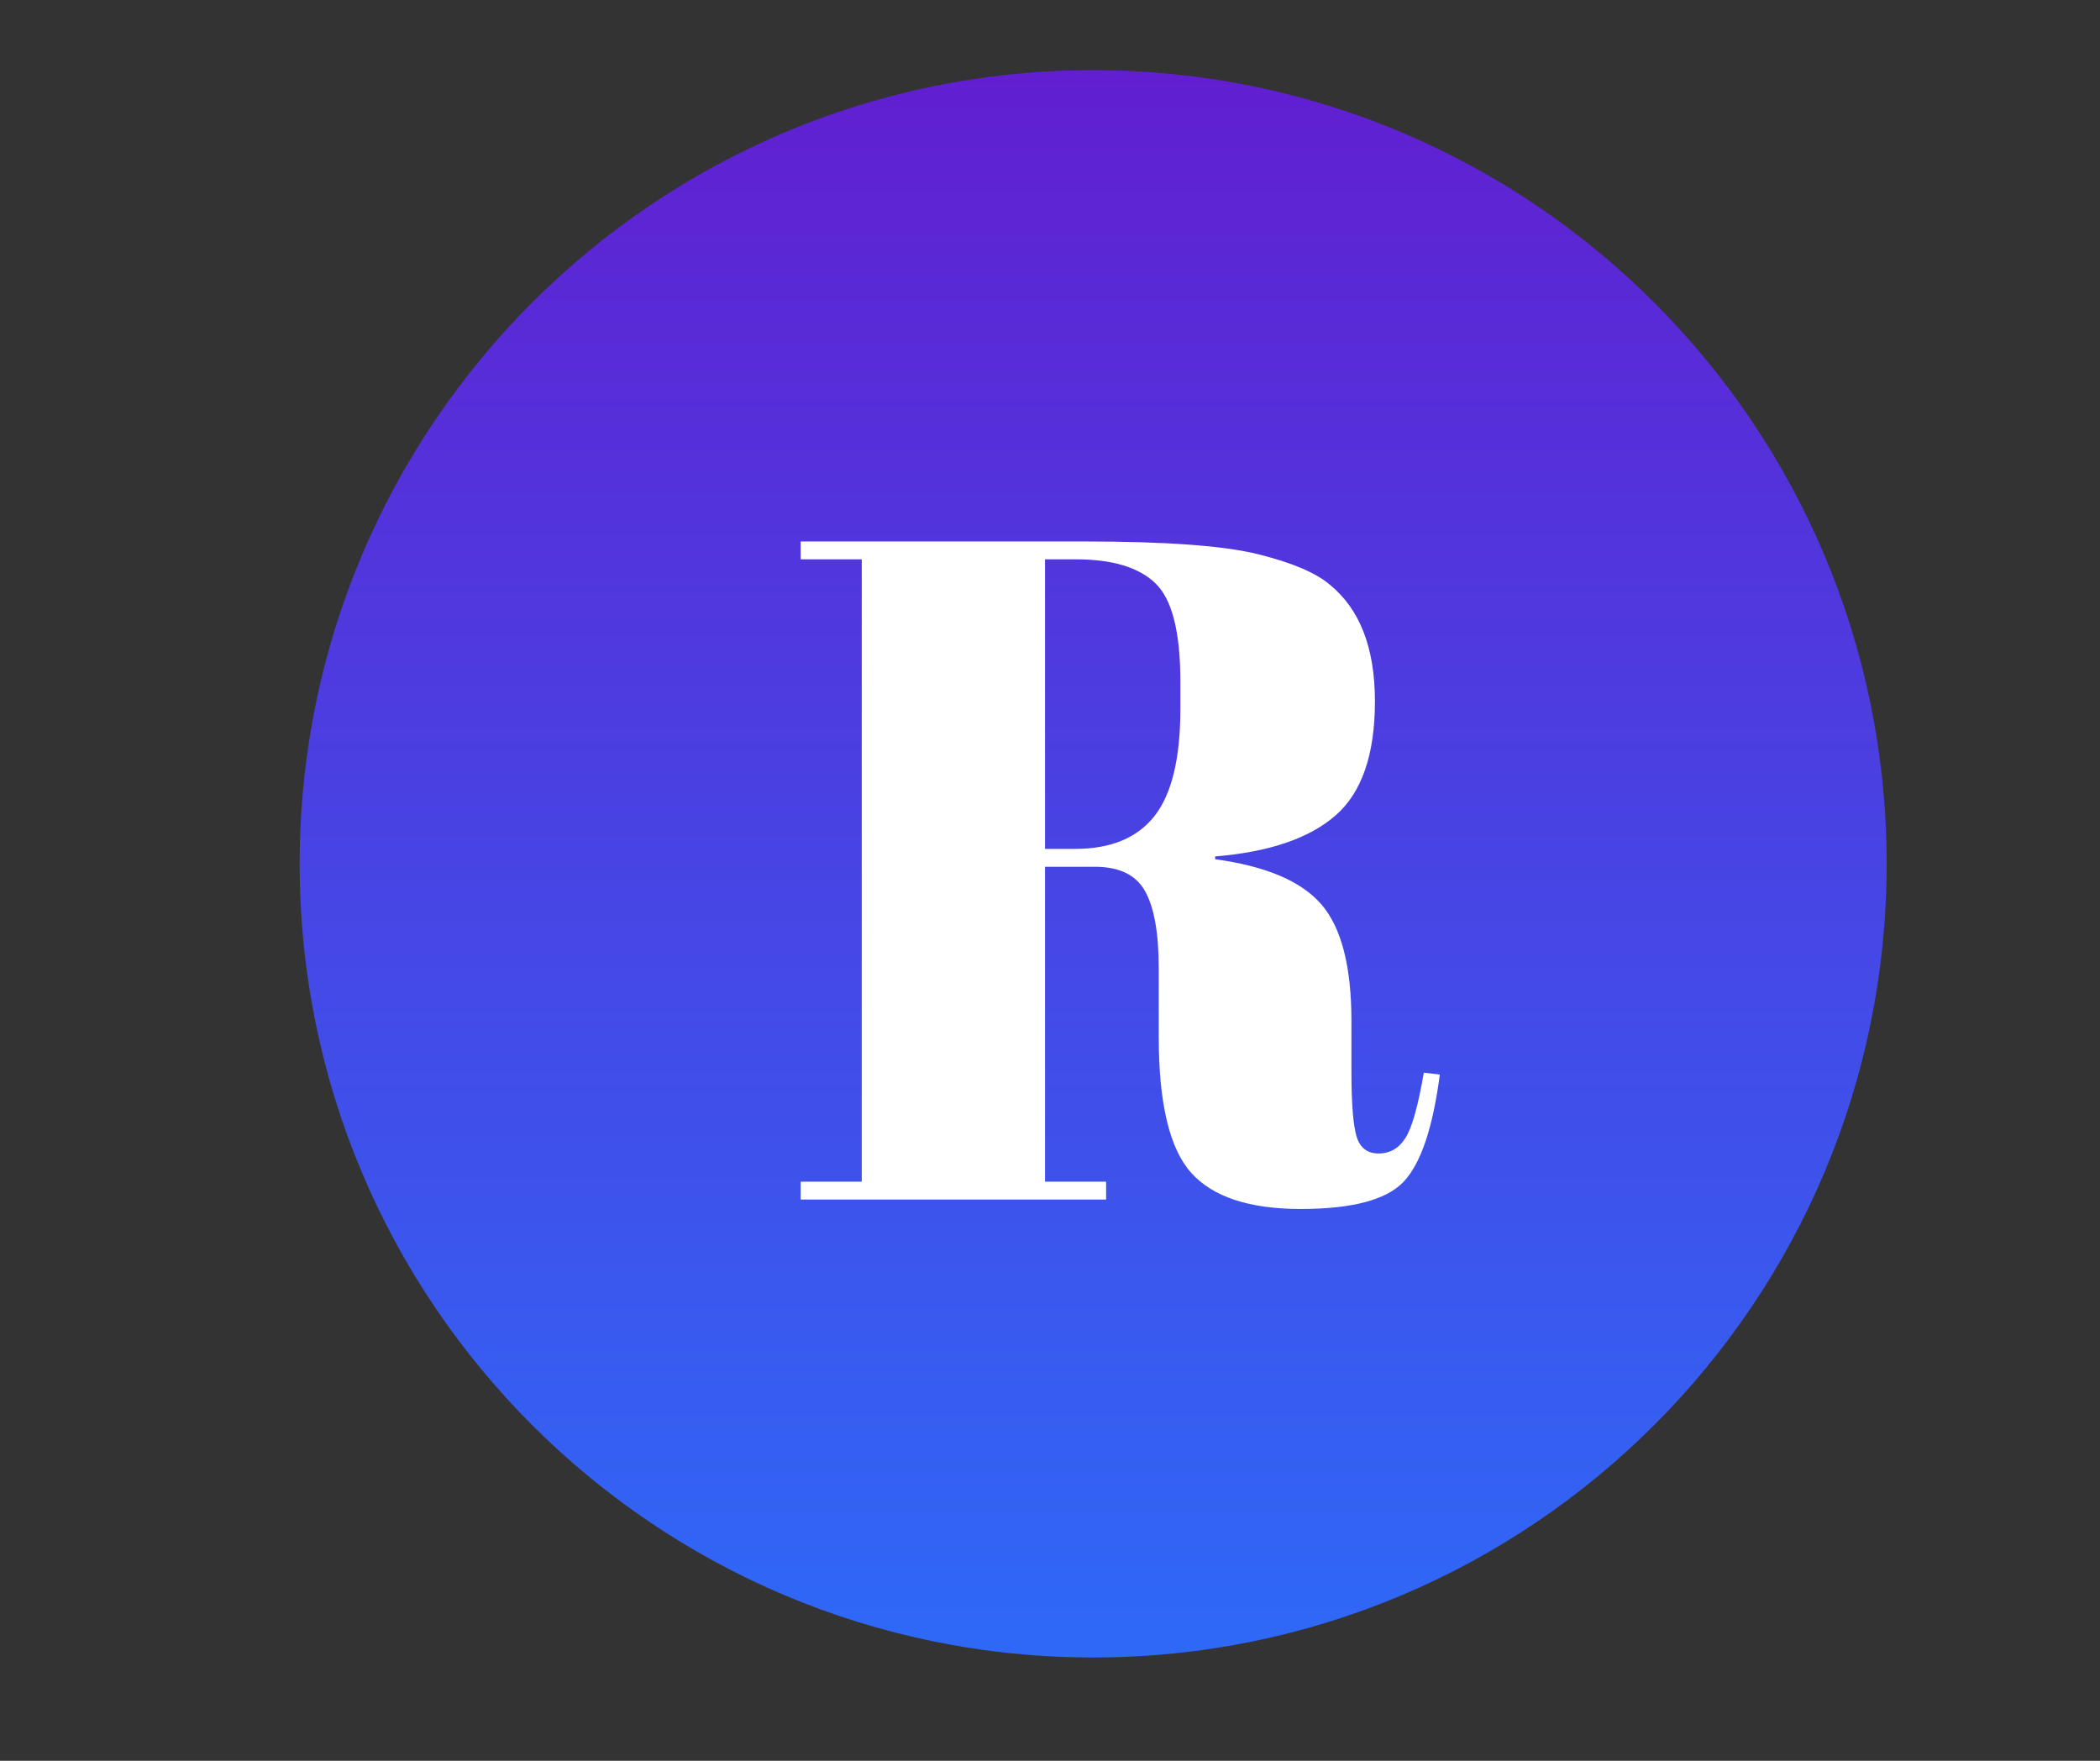
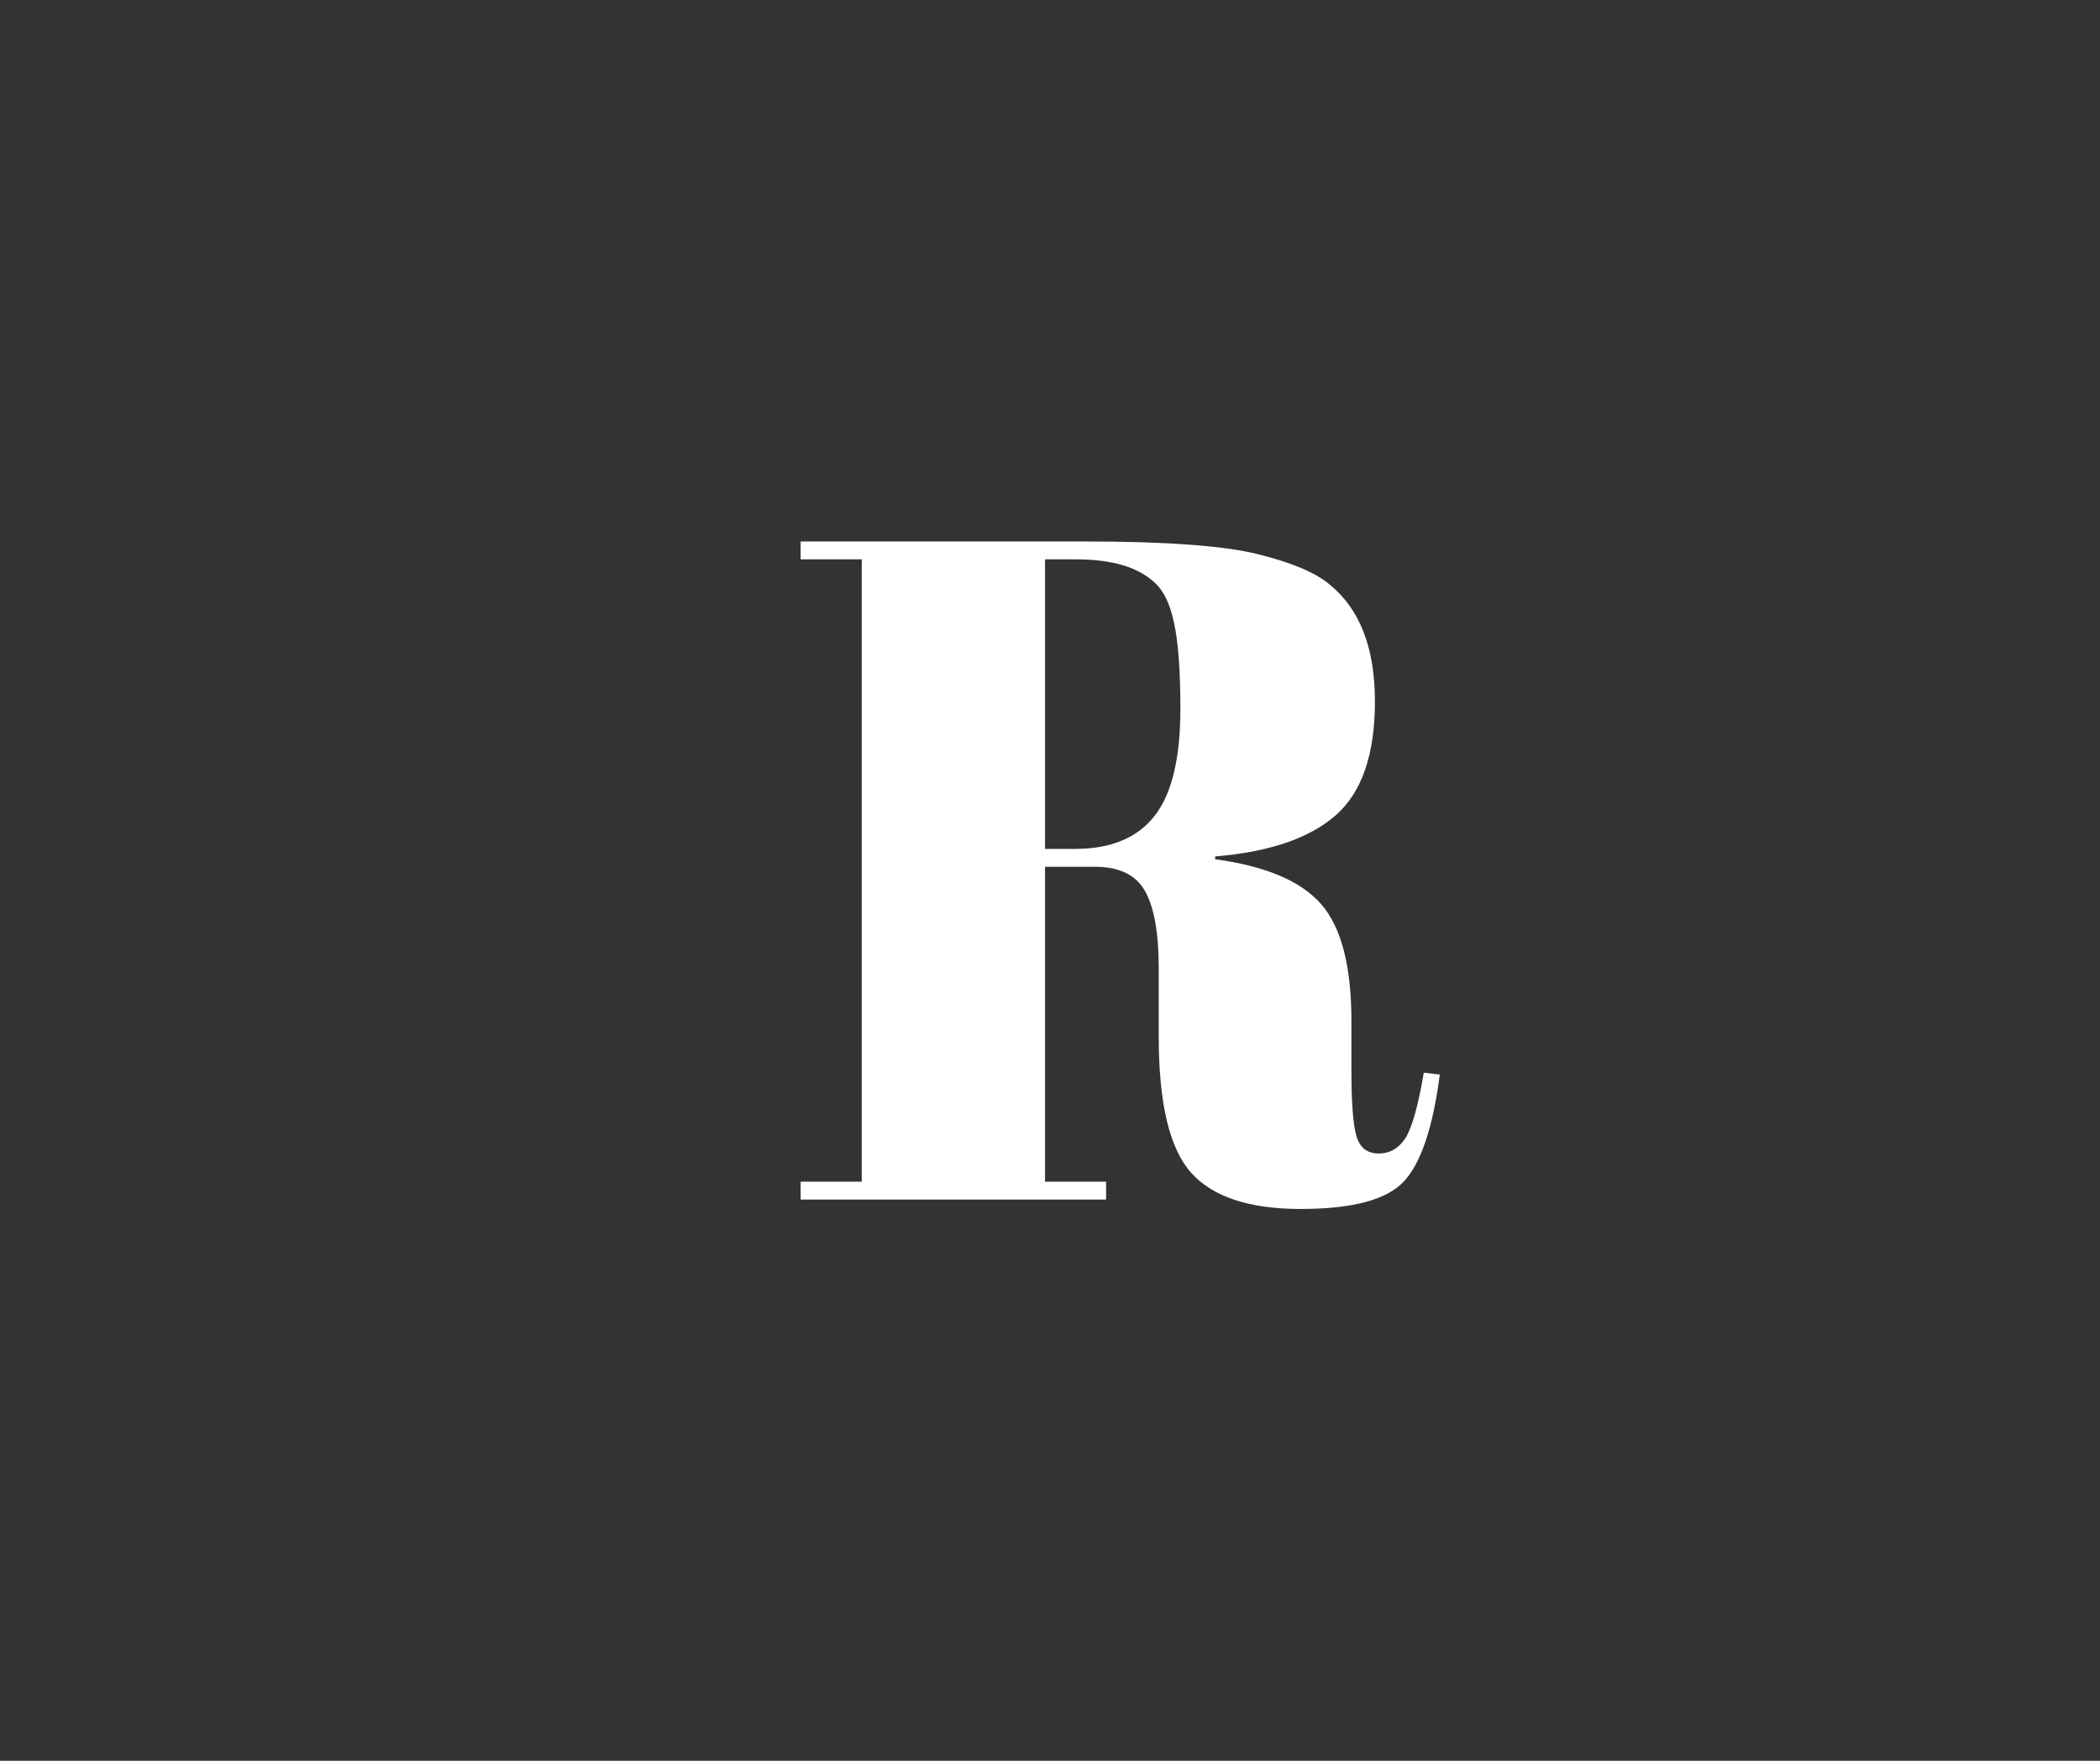
<svg xmlns="http://www.w3.org/2000/svg" width="940" zoomAndPan="magnify" viewBox="0 0 705 591" height="788" preserveAspectRatio="xMidYMid meet" version="1.0">
  <rect x="0" y="0" width="705" height="591" fill="#333333" stroke="none" />
  <defs>
    <g />
    <clipPath id="ddb1f5b0c1">
      <path d="M 100.598 23.547 L 633.375 23.547 L 633.375 556.324 L 100.598 556.324 Z M 100.598 23.547 " clip-rule="nonzero" />
    </clipPath>
    <clipPath id="3f99d46492">
      <path d="M 366.988 23.547 C 219.863 23.547 100.598 142.812 100.598 289.938 C 100.598 437.059 219.863 556.324 366.988 556.324 C 514.109 556.324 633.375 437.059 633.375 289.938 C 633.375 142.812 514.109 23.547 366.988 23.547 Z M 366.988 23.547 " clip-rule="nonzero" />
    </clipPath>
    <linearGradient x1="128" gradientTransform="matrix(2.081, 0, 0, 2.081, 100.599, 23.548)" y1="-0" x2="128" gradientUnits="userSpaceOnUse" y2="256" id="f7ad3c12e0">
      <stop stop-opacity="1" stop-color="rgb(37.999%, 12.199%, 81.999%)" offset="0" />
      <stop stop-opacity="1" stop-color="rgb(37.921%, 12.312%, 82.057%)" offset="0.008" />
      <stop stop-opacity="1" stop-color="rgb(37.764%, 12.538%, 82.173%)" offset="0.016" />
      <stop stop-opacity="1" stop-color="rgb(37.608%, 12.766%, 82.291%)" offset="0.023" />
      <stop stop-opacity="1" stop-color="rgb(37.453%, 12.991%, 82.407%)" offset="0.031" />
      <stop stop-opacity="1" stop-color="rgb(37.296%, 13.219%, 82.523%)" offset="0.039" />
      <stop stop-opacity="1" stop-color="rgb(37.14%, 13.445%, 82.639%)" offset="0.047" />
      <stop stop-opacity="1" stop-color="rgb(36.983%, 13.672%, 82.756%)" offset="0.055" />
      <stop stop-opacity="1" stop-color="rgb(36.827%, 13.898%, 82.872%)" offset="0.062" />
      <stop stop-opacity="1" stop-color="rgb(36.671%, 14.125%, 82.988%)" offset="0.07" />
      <stop stop-opacity="1" stop-color="rgb(36.514%, 14.351%, 83.105%)" offset="0.078" />
      <stop stop-opacity="1" stop-color="rgb(36.359%, 14.578%, 83.221%)" offset="0.086" />
      <stop stop-opacity="1" stop-color="rgb(36.201%, 14.804%, 83.337%)" offset="0.094" />
      <stop stop-opacity="1" stop-color="rgb(36.046%, 15.031%, 83.453%)" offset="0.102" />
      <stop stop-opacity="1" stop-color="rgb(35.89%, 15.257%, 83.571%)" offset="0.109" />
      <stop stop-opacity="1" stop-color="rgb(35.733%, 15.485%, 83.687%)" offset="0.117" />
      <stop stop-opacity="1" stop-color="rgb(35.577%, 15.71%, 83.803%)" offset="0.125" />
      <stop stop-opacity="1" stop-color="rgb(35.42%, 15.938%, 83.92%)" offset="0.133" />
      <stop stop-opacity="1" stop-color="rgb(35.265%, 16.164%, 84.036%)" offset="0.141" />
      <stop stop-opacity="1" stop-color="rgb(35.109%, 16.391%, 84.152%)" offset="0.148" />
      <stop stop-opacity="1" stop-color="rgb(34.952%, 16.617%, 84.268%)" offset="0.156" />
      <stop stop-opacity="1" stop-color="rgb(34.796%, 16.843%, 84.386%)" offset="0.164" />
      <stop stop-opacity="1" stop-color="rgb(34.639%, 17.07%, 84.502%)" offset="0.172" />
      <stop stop-opacity="1" stop-color="rgb(34.483%, 17.296%, 84.618%)" offset="0.18" />
      <stop stop-opacity="1" stop-color="rgb(34.328%, 17.523%, 84.735%)" offset="0.188" />
      <stop stop-opacity="1" stop-color="rgb(34.171%, 17.749%, 84.851%)" offset="0.195" />
      <stop stop-opacity="1" stop-color="rgb(34.015%, 17.976%, 84.967%)" offset="0.203" />
      <stop stop-opacity="1" stop-color="rgb(33.858%, 18.202%, 85.085%)" offset="0.211" />
      <stop stop-opacity="1" stop-color="rgb(33.702%, 18.43%, 85.201%)" offset="0.219" />
      <stop stop-opacity="1" stop-color="rgb(33.546%, 18.655%, 85.316%)" offset="0.227" />
      <stop stop-opacity="1" stop-color="rgb(33.389%, 18.883%, 85.432%)" offset="0.234" />
      <stop stop-opacity="1" stop-color="rgb(33.234%, 19.109%, 85.55%)" offset="0.242" />
      <stop stop-opacity="1" stop-color="rgb(33.076%, 19.336%, 85.666%)" offset="0.25" />
      <stop stop-opacity="1" stop-color="rgb(32.921%, 19.562%, 85.782%)" offset="0.258" />
      <stop stop-opacity="1" stop-color="rgb(32.765%, 19.789%, 85.899%)" offset="0.266" />
      <stop stop-opacity="1" stop-color="rgb(32.608%, 20.015%, 86.015%)" offset="0.273" />
      <stop stop-opacity="1" stop-color="rgb(32.452%, 20.242%, 86.131%)" offset="0.281" />
      <stop stop-opacity="1" stop-color="rgb(32.295%, 20.468%, 86.247%)" offset="0.289" />
      <stop stop-opacity="1" stop-color="rgb(32.14%, 20.695%, 86.365%)" offset="0.297" />
      <stop stop-opacity="1" stop-color="rgb(31.984%, 20.921%, 86.481%)" offset="0.305" />
      <stop stop-opacity="1" stop-color="rgb(31.827%, 21.149%, 86.597%)" offset="0.312" />
      <stop stop-opacity="1" stop-color="rgb(31.671%, 21.375%, 86.714%)" offset="0.32" />
      <stop stop-opacity="1" stop-color="rgb(31.514%, 21.602%, 86.83%)" offset="0.328" />
      <stop stop-opacity="1" stop-color="rgb(31.358%, 21.828%, 86.946%)" offset="0.336" />
      <stop stop-opacity="1" stop-color="rgb(31.203%, 22.055%, 87.062%)" offset="0.344" />
      <stop stop-opacity="1" stop-color="rgb(31.046%, 22.281%, 87.18%)" offset="0.352" />
      <stop stop-opacity="1" stop-color="rgb(30.89%, 22.507%, 87.296%)" offset="0.359" />
      <stop stop-opacity="1" stop-color="rgb(30.733%, 22.734%, 87.411%)" offset="0.367" />
      <stop stop-opacity="1" stop-color="rgb(30.577%, 22.96%, 87.529%)" offset="0.375" />
      <stop stop-opacity="1" stop-color="rgb(30.421%, 23.187%, 87.645%)" offset="0.383" />
      <stop stop-opacity="1" stop-color="rgb(30.264%, 23.413%, 87.761%)" offset="0.391" />
      <stop stop-opacity="1" stop-color="rgb(30.109%, 23.64%, 87.877%)" offset="0.398" />
      <stop stop-opacity="1" stop-color="rgb(29.951%, 23.866%, 87.994%)" offset="0.406" />
      <stop stop-opacity="1" stop-color="rgb(29.796%, 24.094%, 88.11%)" offset="0.414" />
      <stop stop-opacity="1" stop-color="rgb(29.64%, 24.319%, 88.226%)" offset="0.422" />
      <stop stop-opacity="1" stop-color="rgb(29.483%, 24.547%, 88.344%)" offset="0.43" />
      <stop stop-opacity="1" stop-color="rgb(29.327%, 24.773%, 88.46%)" offset="0.438" />
      <stop stop-opacity="1" stop-color="rgb(29.17%, 25%, 88.576%)" offset="0.445" />
      <stop stop-opacity="1" stop-color="rgb(29.015%, 25.226%, 88.692%)" offset="0.453" />
      <stop stop-opacity="1" stop-color="rgb(28.859%, 25.453%, 88.809%)" offset="0.461" />
      <stop stop-opacity="1" stop-color="rgb(28.702%, 25.679%, 88.925%)" offset="0.469" />
      <stop stop-opacity="1" stop-color="rgb(28.546%, 25.906%, 89.041%)" offset="0.477" />
      <stop stop-opacity="1" stop-color="rgb(28.389%, 26.132%, 89.159%)" offset="0.484" />
      <stop stop-opacity="1" stop-color="rgb(28.233%, 26.36%, 89.275%)" offset="0.492" />
      <stop stop-opacity="1" stop-color="rgb(28.078%, 26.585%, 89.391%)" offset="0.5" />
      <stop stop-opacity="1" stop-color="rgb(27.921%, 26.813%, 89.507%)" offset="0.508" />
      <stop stop-opacity="1" stop-color="rgb(27.765%, 27.039%, 89.624%)" offset="0.516" />
      <stop stop-opacity="1" stop-color="rgb(27.608%, 27.266%, 89.74%)" offset="0.523" />
      <stop stop-opacity="1" stop-color="rgb(27.452%, 27.492%, 89.856%)" offset="0.531" />
      <stop stop-opacity="1" stop-color="rgb(27.296%, 27.719%, 89.973%)" offset="0.539" />
      <stop stop-opacity="1" stop-color="rgb(27.139%, 27.945%, 90.089%)" offset="0.547" />
      <stop stop-opacity="1" stop-color="rgb(26.984%, 28.171%, 90.205%)" offset="0.555" />
      <stop stop-opacity="1" stop-color="rgb(26.826%, 28.398%, 90.321%)" offset="0.562" />
      <stop stop-opacity="1" stop-color="rgb(26.671%, 28.624%, 90.439%)" offset="0.57" />
      <stop stop-opacity="1" stop-color="rgb(26.515%, 28.851%, 90.555%)" offset="0.578" />
      <stop stop-opacity="1" stop-color="rgb(26.358%, 29.077%, 90.671%)" offset="0.586" />
      <stop stop-opacity="1" stop-color="rgb(26.202%, 29.305%, 90.788%)" offset="0.594" />
      <stop stop-opacity="1" stop-color="rgb(26.045%, 29.53%, 90.904%)" offset="0.602" />
      <stop stop-opacity="1" stop-color="rgb(25.89%, 29.758%, 91.02%)" offset="0.609" />
      <stop stop-opacity="1" stop-color="rgb(25.734%, 29.984%, 91.136%)" offset="0.617" />
      <stop stop-opacity="1" stop-color="rgb(25.577%, 30.211%, 91.254%)" offset="0.625" />
      <stop stop-opacity="1" stop-color="rgb(25.421%, 30.437%, 91.37%)" offset="0.633" />
      <stop stop-opacity="1" stop-color="rgb(25.264%, 30.664%, 91.486%)" offset="0.641" />
      <stop stop-opacity="1" stop-color="rgb(25.108%, 30.89%, 91.603%)" offset="0.648" />
      <stop stop-opacity="1" stop-color="rgb(24.953%, 31.117%, 91.719%)" offset="0.656" />
      <stop stop-opacity="1" stop-color="rgb(24.796%, 31.343%, 91.835%)" offset="0.664" />
      <stop stop-opacity="1" stop-color="rgb(24.64%, 31.57%, 91.951%)" offset="0.672" />
      <stop stop-opacity="1" stop-color="rgb(24.483%, 31.796%, 92.068%)" offset="0.68" />
      <stop stop-opacity="1" stop-color="rgb(24.327%, 32.024%, 92.184%)" offset="0.688" />
      <stop stop-opacity="1" stop-color="rgb(24.171%, 32.249%, 92.3%)" offset="0.695" />
      <stop stop-opacity="1" stop-color="rgb(24.014%, 32.477%, 92.418%)" offset="0.703" />
      <stop stop-opacity="1" stop-color="rgb(23.859%, 32.703%, 92.534%)" offset="0.711" />
      <stop stop-opacity="1" stop-color="rgb(23.701%, 32.93%, 92.65%)" offset="0.719" />
      <stop stop-opacity="1" stop-color="rgb(23.546%, 33.156%, 92.767%)" offset="0.727" />
      <stop stop-opacity="1" stop-color="rgb(23.39%, 33.383%, 92.883%)" offset="0.734" />
      <stop stop-opacity="1" stop-color="rgb(23.233%, 33.609%, 92.999%)" offset="0.742" />
      <stop stop-opacity="1" stop-color="rgb(23.077%, 33.835%, 93.115%)" offset="0.75" />
      <stop stop-opacity="1" stop-color="rgb(22.92%, 34.062%, 93.233%)" offset="0.758" />
      <stop stop-opacity="1" stop-color="rgb(22.765%, 34.288%, 93.349%)" offset="0.766" />
      <stop stop-opacity="1" stop-color="rgb(22.609%, 34.515%, 93.465%)" offset="0.773" />
      <stop stop-opacity="1" stop-color="rgb(22.452%, 34.741%, 93.582%)" offset="0.781" />
      <stop stop-opacity="1" stop-color="rgb(22.296%, 34.969%, 93.698%)" offset="0.789" />
      <stop stop-opacity="1" stop-color="rgb(22.139%, 35.194%, 93.814%)" offset="0.797" />
      <stop stop-opacity="1" stop-color="rgb(21.983%, 35.422%, 93.93%)" offset="0.805" />
      <stop stop-opacity="1" stop-color="rgb(21.828%, 35.648%, 94.048%)" offset="0.812" />
      <stop stop-opacity="1" stop-color="rgb(21.671%, 35.875%, 94.164%)" offset="0.82" />
      <stop stop-opacity="1" stop-color="rgb(21.515%, 36.101%, 94.279%)" offset="0.828" />
      <stop stop-opacity="1" stop-color="rgb(21.358%, 36.328%, 94.397%)" offset="0.836" />
      <stop stop-opacity="1" stop-color="rgb(21.202%, 36.554%, 94.513%)" offset="0.844" />
      <stop stop-opacity="1" stop-color="rgb(21.046%, 36.781%, 94.629%)" offset="0.852" />
      <stop stop-opacity="1" stop-color="rgb(20.889%, 37.007%, 94.745%)" offset="0.859" />
      <stop stop-opacity="1" stop-color="rgb(20.734%, 37.234%, 94.862%)" offset="0.867" />
      <stop stop-opacity="1" stop-color="rgb(20.576%, 37.46%, 94.978%)" offset="0.875" />
      <stop stop-opacity="1" stop-color="rgb(20.421%, 37.688%, 95.094%)" offset="0.883" />
      <stop stop-opacity="1" stop-color="rgb(20.265%, 37.914%, 95.212%)" offset="0.891" />
      <stop stop-opacity="1" stop-color="rgb(20.108%, 38.141%, 95.328%)" offset="0.898" />
      <stop stop-opacity="1" stop-color="rgb(19.952%, 38.367%, 95.444%)" offset="0.906" />
      <stop stop-opacity="1" stop-color="rgb(19.795%, 38.594%, 95.56%)" offset="0.914" />
      <stop stop-opacity="1" stop-color="rgb(19.64%, 38.82%, 95.677%)" offset="0.922" />
      <stop stop-opacity="1" stop-color="rgb(19.484%, 39.047%, 95.793%)" offset="0.93" />
      <stop stop-opacity="1" stop-color="rgb(19.327%, 39.273%, 95.909%)" offset="0.938" />
      <stop stop-opacity="1" stop-color="rgb(19.171%, 39.499%, 96.027%)" offset="0.945" />
      <stop stop-opacity="1" stop-color="rgb(19.014%, 39.726%, 96.143%)" offset="0.953" />
      <stop stop-opacity="1" stop-color="rgb(18.858%, 39.952%, 96.259%)" offset="0.961" />
      <stop stop-opacity="1" stop-color="rgb(18.703%, 40.179%, 96.375%)" offset="0.969" />
      <stop stop-opacity="1" stop-color="rgb(18.546%, 40.405%, 96.492%)" offset="0.977" />
      <stop stop-opacity="1" stop-color="rgb(18.39%, 40.633%, 96.608%)" offset="0.984" />
      <stop stop-opacity="1" stop-color="rgb(18.233%, 40.858%, 96.724%)" offset="0.992" />
      <stop stop-opacity="1" stop-color="rgb(18.077%, 41.086%, 96.841%)" offset="1" />
    </linearGradient>
  </defs>
  <g clip-path="url(#ddb1f5b0c1)">
    <g clip-path="url(#3f99d46492)">
-       <path fill="url(#f7ad3c12e0)" d="M 100.598 23.547 L 100.598 556.324 L 633.375 556.324 L 633.375 23.547 Z M 100.598 23.547 " fill-rule="nonzero" />
-     </g>
+       </g>
  </g>
  <g fill="#ffffff" fill-opacity="1">
    <g transform="translate(264.053, 402.63)">
      <g>
-         <path d="M 103.5 -111.703 L 86.781 -111.703 L 86.781 -6 L 107.281 -6 L 107.281 0 L 4.734 0 L 4.734 -6 L 25.25 -6 L 25.25 -214.891 L 4.734 -214.891 L 4.734 -220.891 L 100.031 -220.891 C 127.375 -220.891 146.773 -219.469 158.234 -216.625 C 169.703 -213.781 177.754 -210.363 182.391 -206.375 C 192.484 -198.164 197.531 -185.117 197.531 -167.234 C 197.531 -149.359 193.113 -136.582 184.281 -128.906 C 175.445 -121.227 161.984 -116.648 143.891 -115.172 L 143.891 -114.234 C 160.93 -111.91 172.816 -106.859 179.547 -99.078 C 186.273 -91.297 189.641 -78.254 189.641 -59.953 L 189.641 -43.234 C 189.641 -32.297 190.219 -24.93 191.375 -21.141 C 192.531 -17.359 195 -15.469 198.781 -15.469 C 202.57 -15.469 205.57 -17.203 207.781 -20.672 C 209.988 -24.141 212.039 -31.445 213.938 -42.594 L 219.312 -41.969 C 216.988 -24.082 212.938 -12.086 207.156 -5.984 C 201.375 0.109 189.859 3.156 172.609 3.156 C 155.359 3.156 143.102 -0.891 135.844 -8.984 C 128.582 -17.086 124.953 -32.289 124.953 -54.594 L 124.953 -77.625 C 124.953 -89.406 123.426 -98.031 120.375 -103.5 C 117.332 -108.969 111.707 -111.703 103.5 -111.703 Z M 86.781 -214.891 L 86.781 -117.703 L 96.875 -117.703 C 108.863 -117.703 117.75 -121.379 123.531 -128.734 C 129.32 -136.098 132.219 -148.094 132.219 -164.719 L 132.219 -173.859 C 132.219 -190.484 129.426 -201.477 123.844 -206.844 C 118.27 -212.207 109.383 -214.891 97.188 -214.891 Z M 86.781 -214.891 " />
+         <path d="M 103.5 -111.703 L 86.781 -111.703 L 86.781 -6 L 107.281 -6 L 107.281 0 L 4.734 0 L 4.734 -6 L 25.25 -6 L 25.25 -214.891 L 4.734 -214.891 L 4.734 -220.891 L 100.031 -220.891 C 127.375 -220.891 146.773 -219.469 158.234 -216.625 C 169.703 -213.781 177.754 -210.363 182.391 -206.375 C 192.484 -198.164 197.531 -185.117 197.531 -167.234 C 197.531 -149.359 193.113 -136.582 184.281 -128.906 C 175.445 -121.227 161.984 -116.648 143.891 -115.172 L 143.891 -114.234 C 160.93 -111.91 172.816 -106.859 179.547 -99.078 C 186.273 -91.297 189.641 -78.254 189.641 -59.953 L 189.641 -43.234 C 189.641 -32.297 190.219 -24.93 191.375 -21.141 C 192.531 -17.359 195 -15.469 198.781 -15.469 C 202.57 -15.469 205.57 -17.203 207.781 -20.672 C 209.988 -24.141 212.039 -31.445 213.938 -42.594 L 219.312 -41.969 C 216.988 -24.082 212.938 -12.086 207.156 -5.984 C 201.375 0.109 189.859 3.156 172.609 3.156 C 155.359 3.156 143.102 -0.891 135.844 -8.984 C 128.582 -17.086 124.953 -32.289 124.953 -54.594 L 124.953 -77.625 C 124.953 -89.406 123.426 -98.031 120.375 -103.5 C 117.332 -108.969 111.707 -111.703 103.5 -111.703 Z M 86.781 -214.891 L 86.781 -117.703 L 96.875 -117.703 C 108.863 -117.703 117.75 -121.379 123.531 -128.734 C 129.32 -136.098 132.219 -148.094 132.219 -164.719 C 132.219 -190.484 129.426 -201.477 123.844 -206.844 C 118.27 -212.207 109.383 -214.891 97.188 -214.891 Z M 86.781 -214.891 " />
      </g>
    </g>
  </g>
</svg>